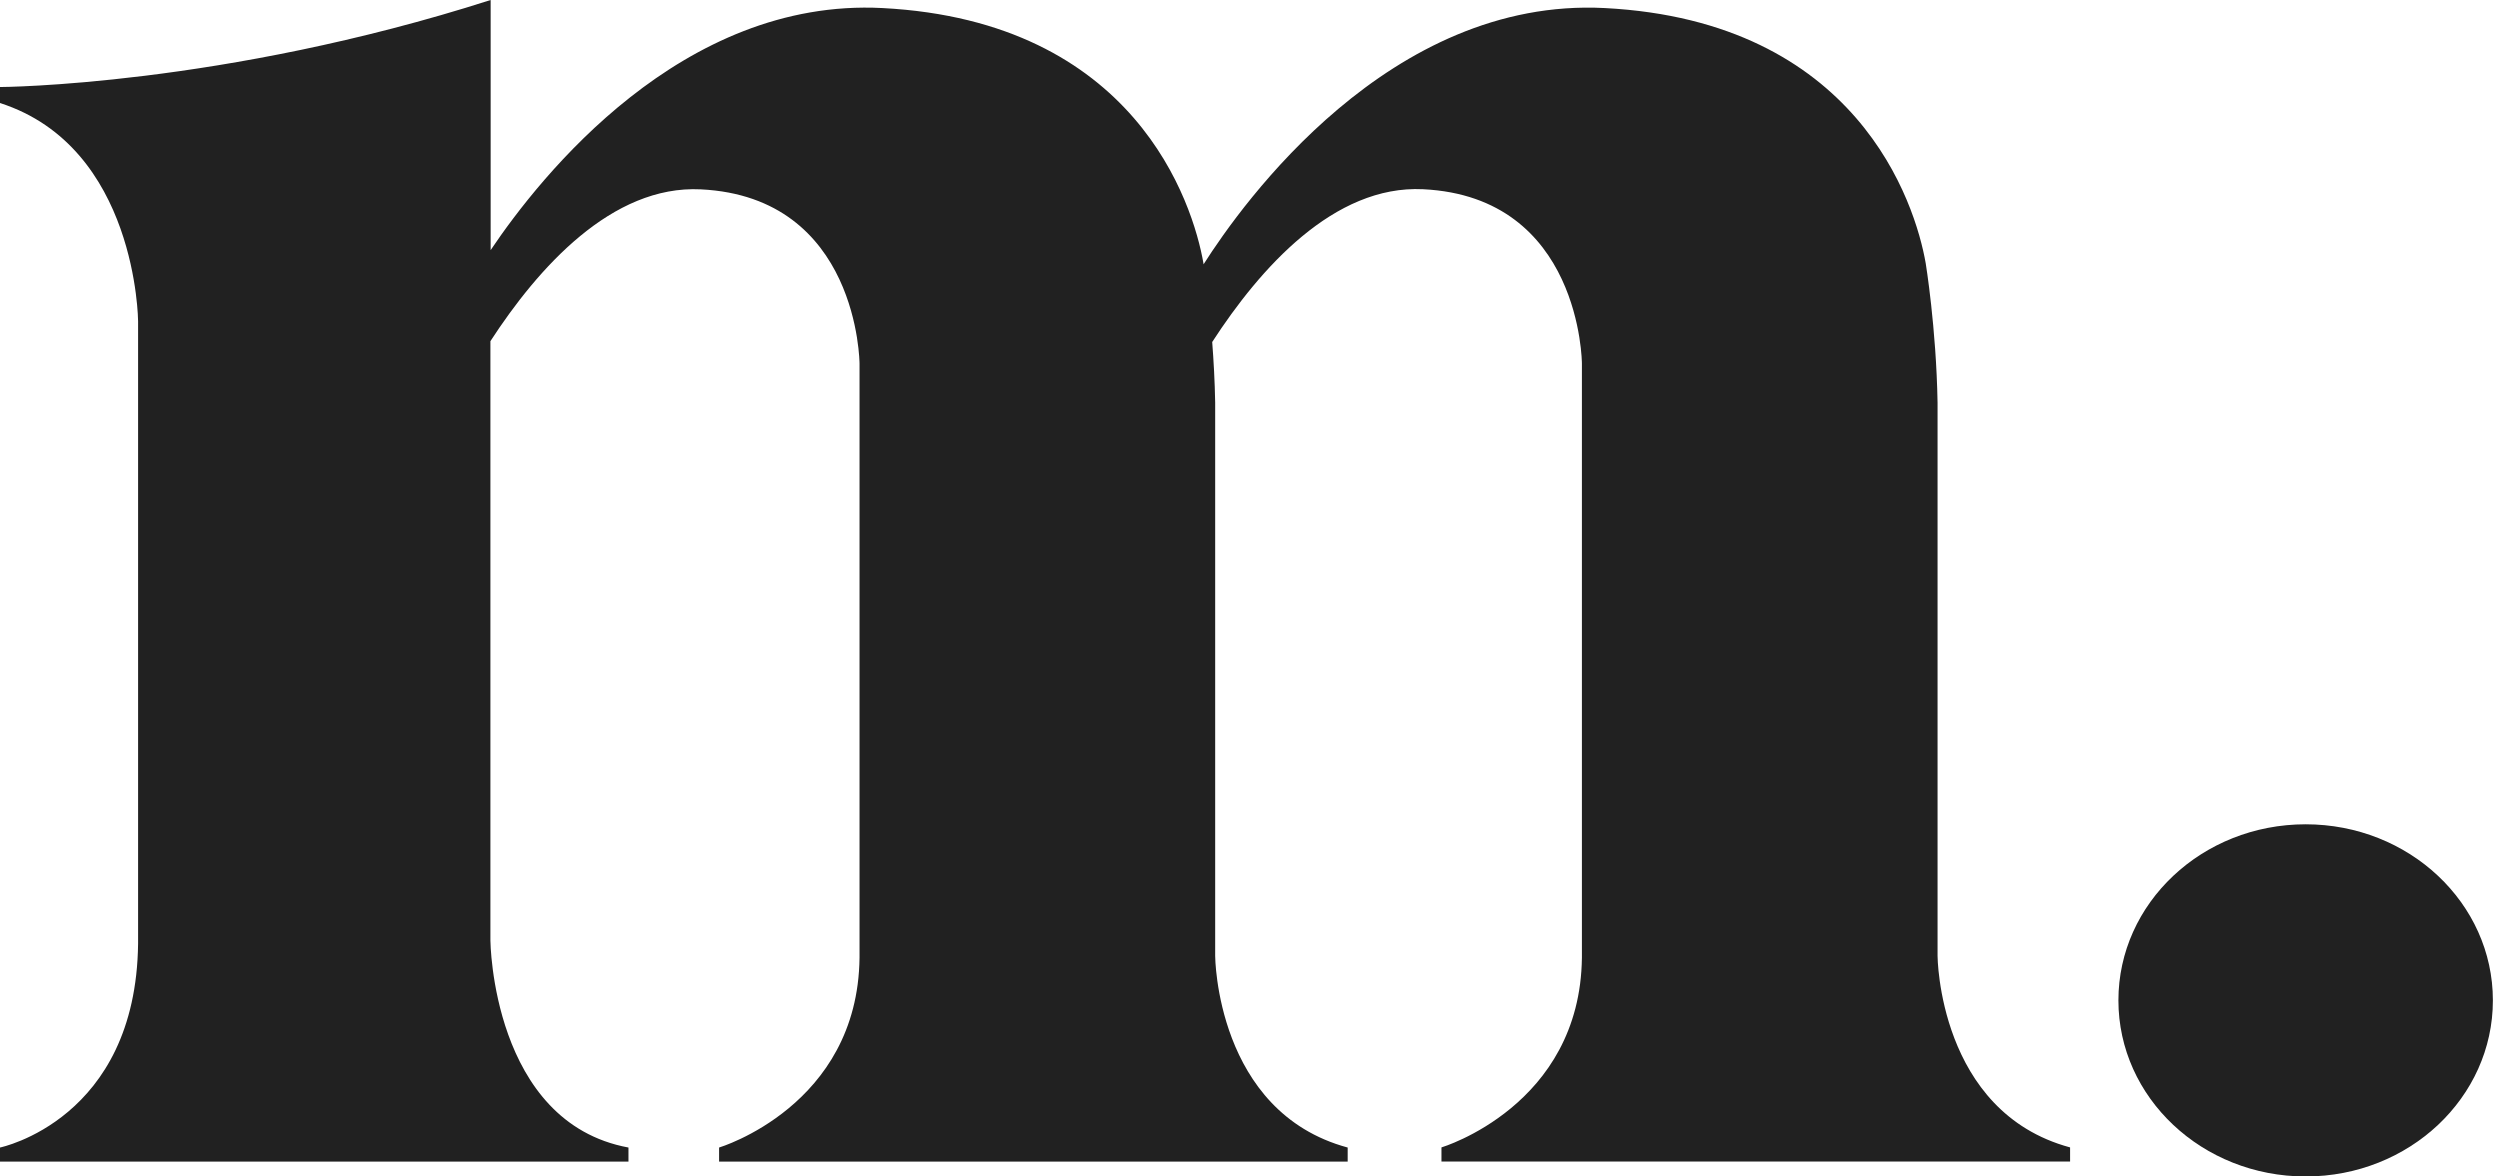
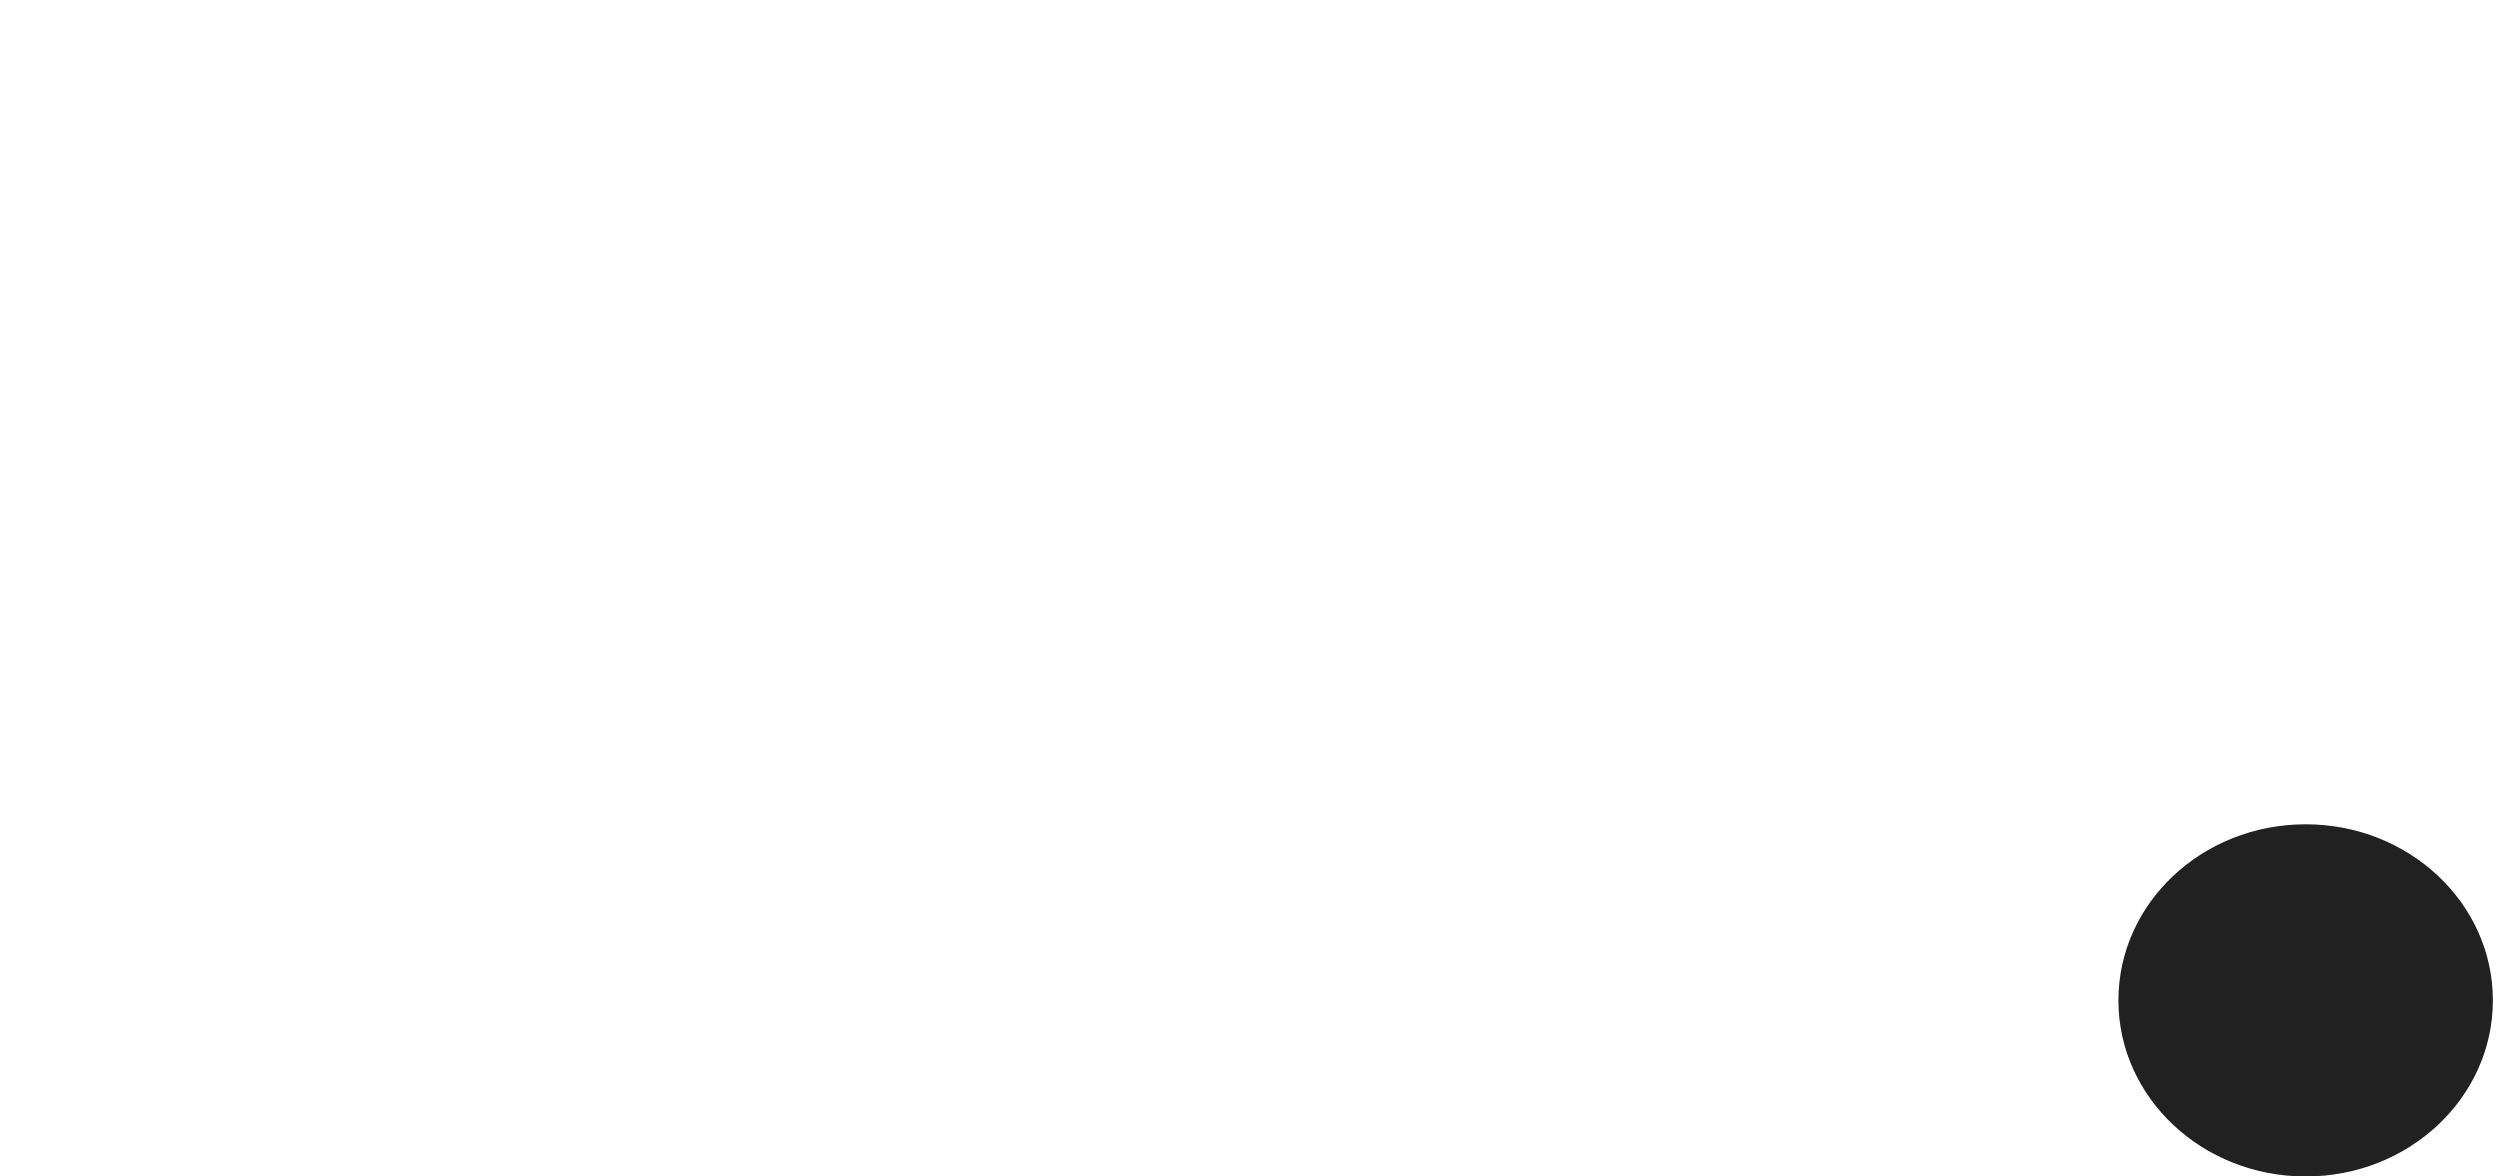
<svg xmlns="http://www.w3.org/2000/svg" width="85" height="40" viewBox="0 0 85 40" fill="none">
-   <path d="M65.877 32.509V13.69C65.833 11.141 65.474 8.951 65.474 8.951C65.116 6.893 63.147 0.721 54.563 0.274C47.259 -0.105 42.254 6.889 40.921 8.987C40.921 8.967 40.917 8.951 40.917 8.951C40.559 6.893 38.59 0.721 30.005 0.274C23.188 -0.081 18.377 5.983 16.682 8.504V0C7.554 2.927 0 2.959 0 2.959V3.503C4.663 5.001 4.695 10.92 4.695 10.92V32.082C4.626 38.07 0 39.016 0 39.016V39.495H21.368V39.016C16.726 38.158 16.674 31.982 16.674 31.982V11.6C18.296 9.104 20.805 6.289 23.825 6.438C29.2 6.7 29.224 12.361 29.224 12.361V32.566C29.164 37.607 24.449 39.016 24.449 39.016V39.495H45.821V39.016C41.34 37.804 41.316 32.505 41.316 32.505V13.686C41.303 12.957 41.263 12.256 41.215 11.628C42.838 9.124 45.354 6.285 48.386 6.434C53.761 6.696 53.785 12.357 53.785 12.357V32.562C53.725 37.602 49.01 39.012 49.01 39.012V39.491H70.383V39.012C65.901 37.8 65.877 32.501 65.877 32.501V32.509Z" fill="#212121" />
  <path d="M78.392 40C81.908 40 84.758 37.319 84.758 34.013C84.758 30.706 81.908 28.026 78.392 28.026C74.876 28.026 72.026 30.706 72.026 34.013C72.026 37.319 74.876 40 78.392 40Z" fill="#212121" />
</svg>